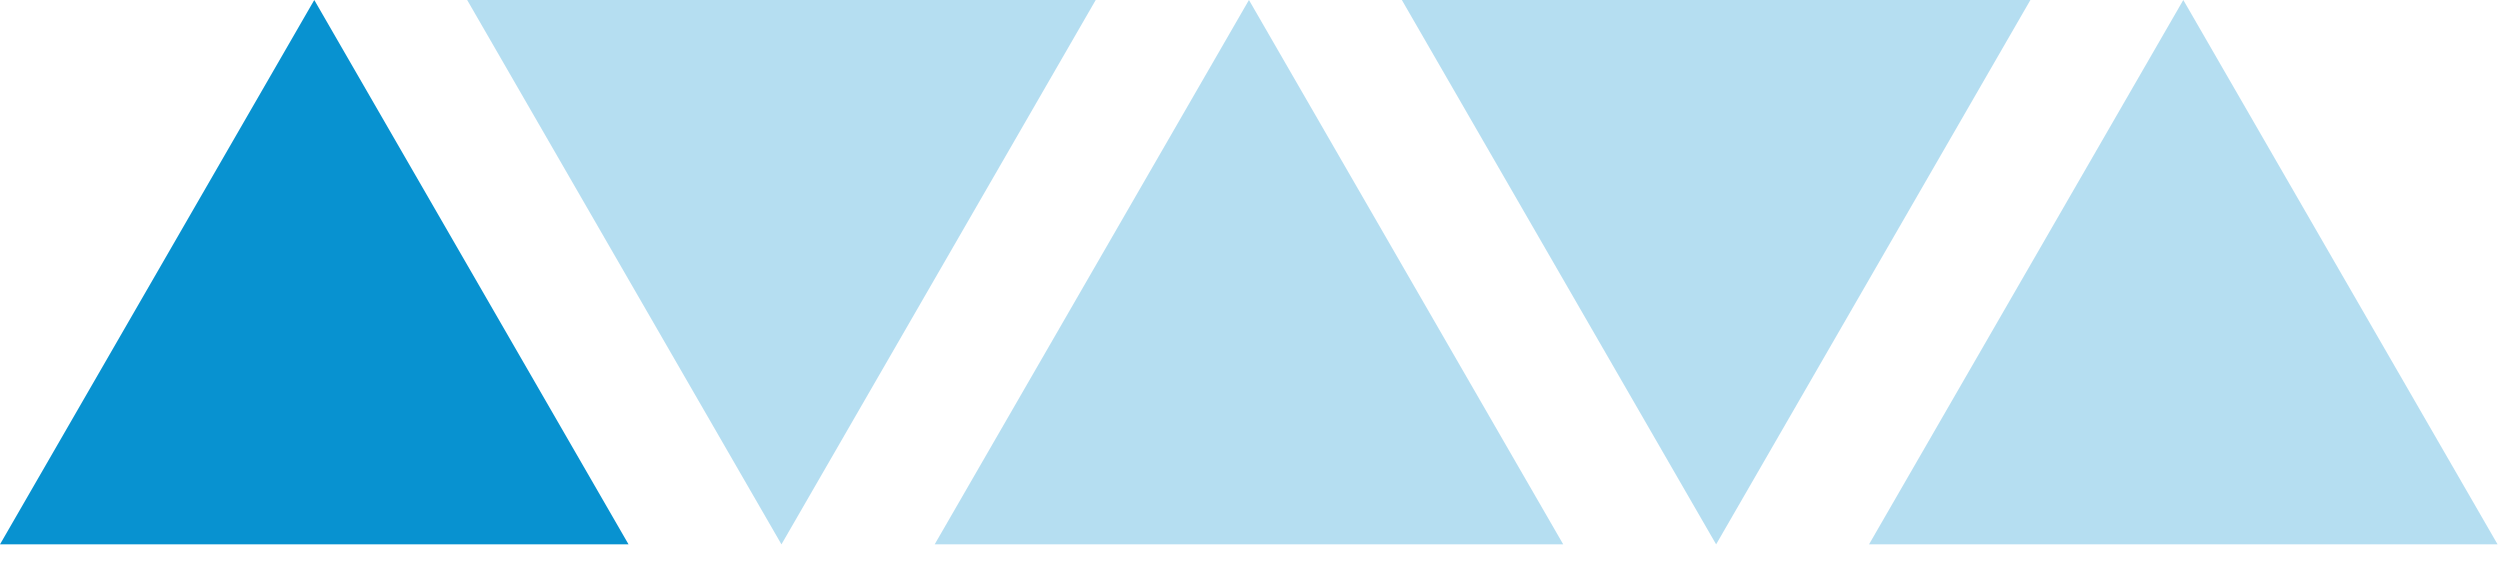
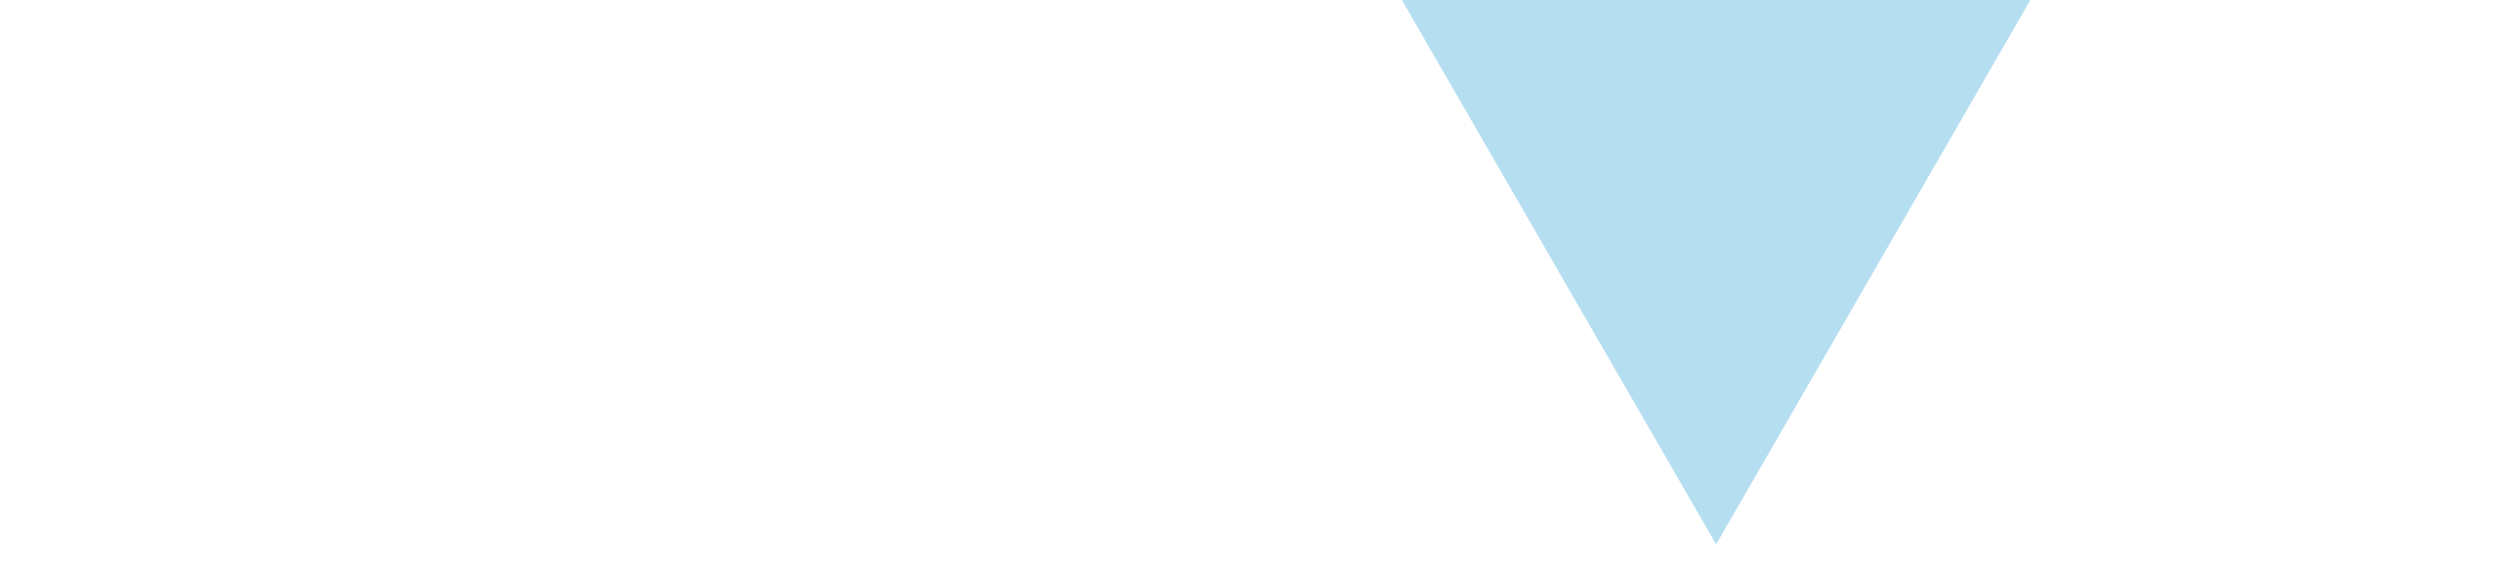
<svg xmlns="http://www.w3.org/2000/svg" width="31" height="7" viewBox="0 0 31 7" fill="none">
-   <path d="M3.897 0L7.794 6.75H0L3.897 0Z" fill="#0892D0" />
-   <path d="M9.69 6.75L13.587 0H5.793L9.69 6.75Z" fill="#0892D0" fill-opacity="0.3" />
-   <path d="M15.487 0L19.384 6.75H11.59L15.487 0Z" fill="#0892D0" fill-opacity="0.3" />
  <path d="M21.28 6.75L25.177 0H17.383L21.28 6.75Z" fill="#0892D0" fill-opacity="0.3" />
-   <path d="M27.073 0L30.97 6.75H23.176L27.073 0Z" fill="#0892D0" fill-opacity="0.3" />
</svg>